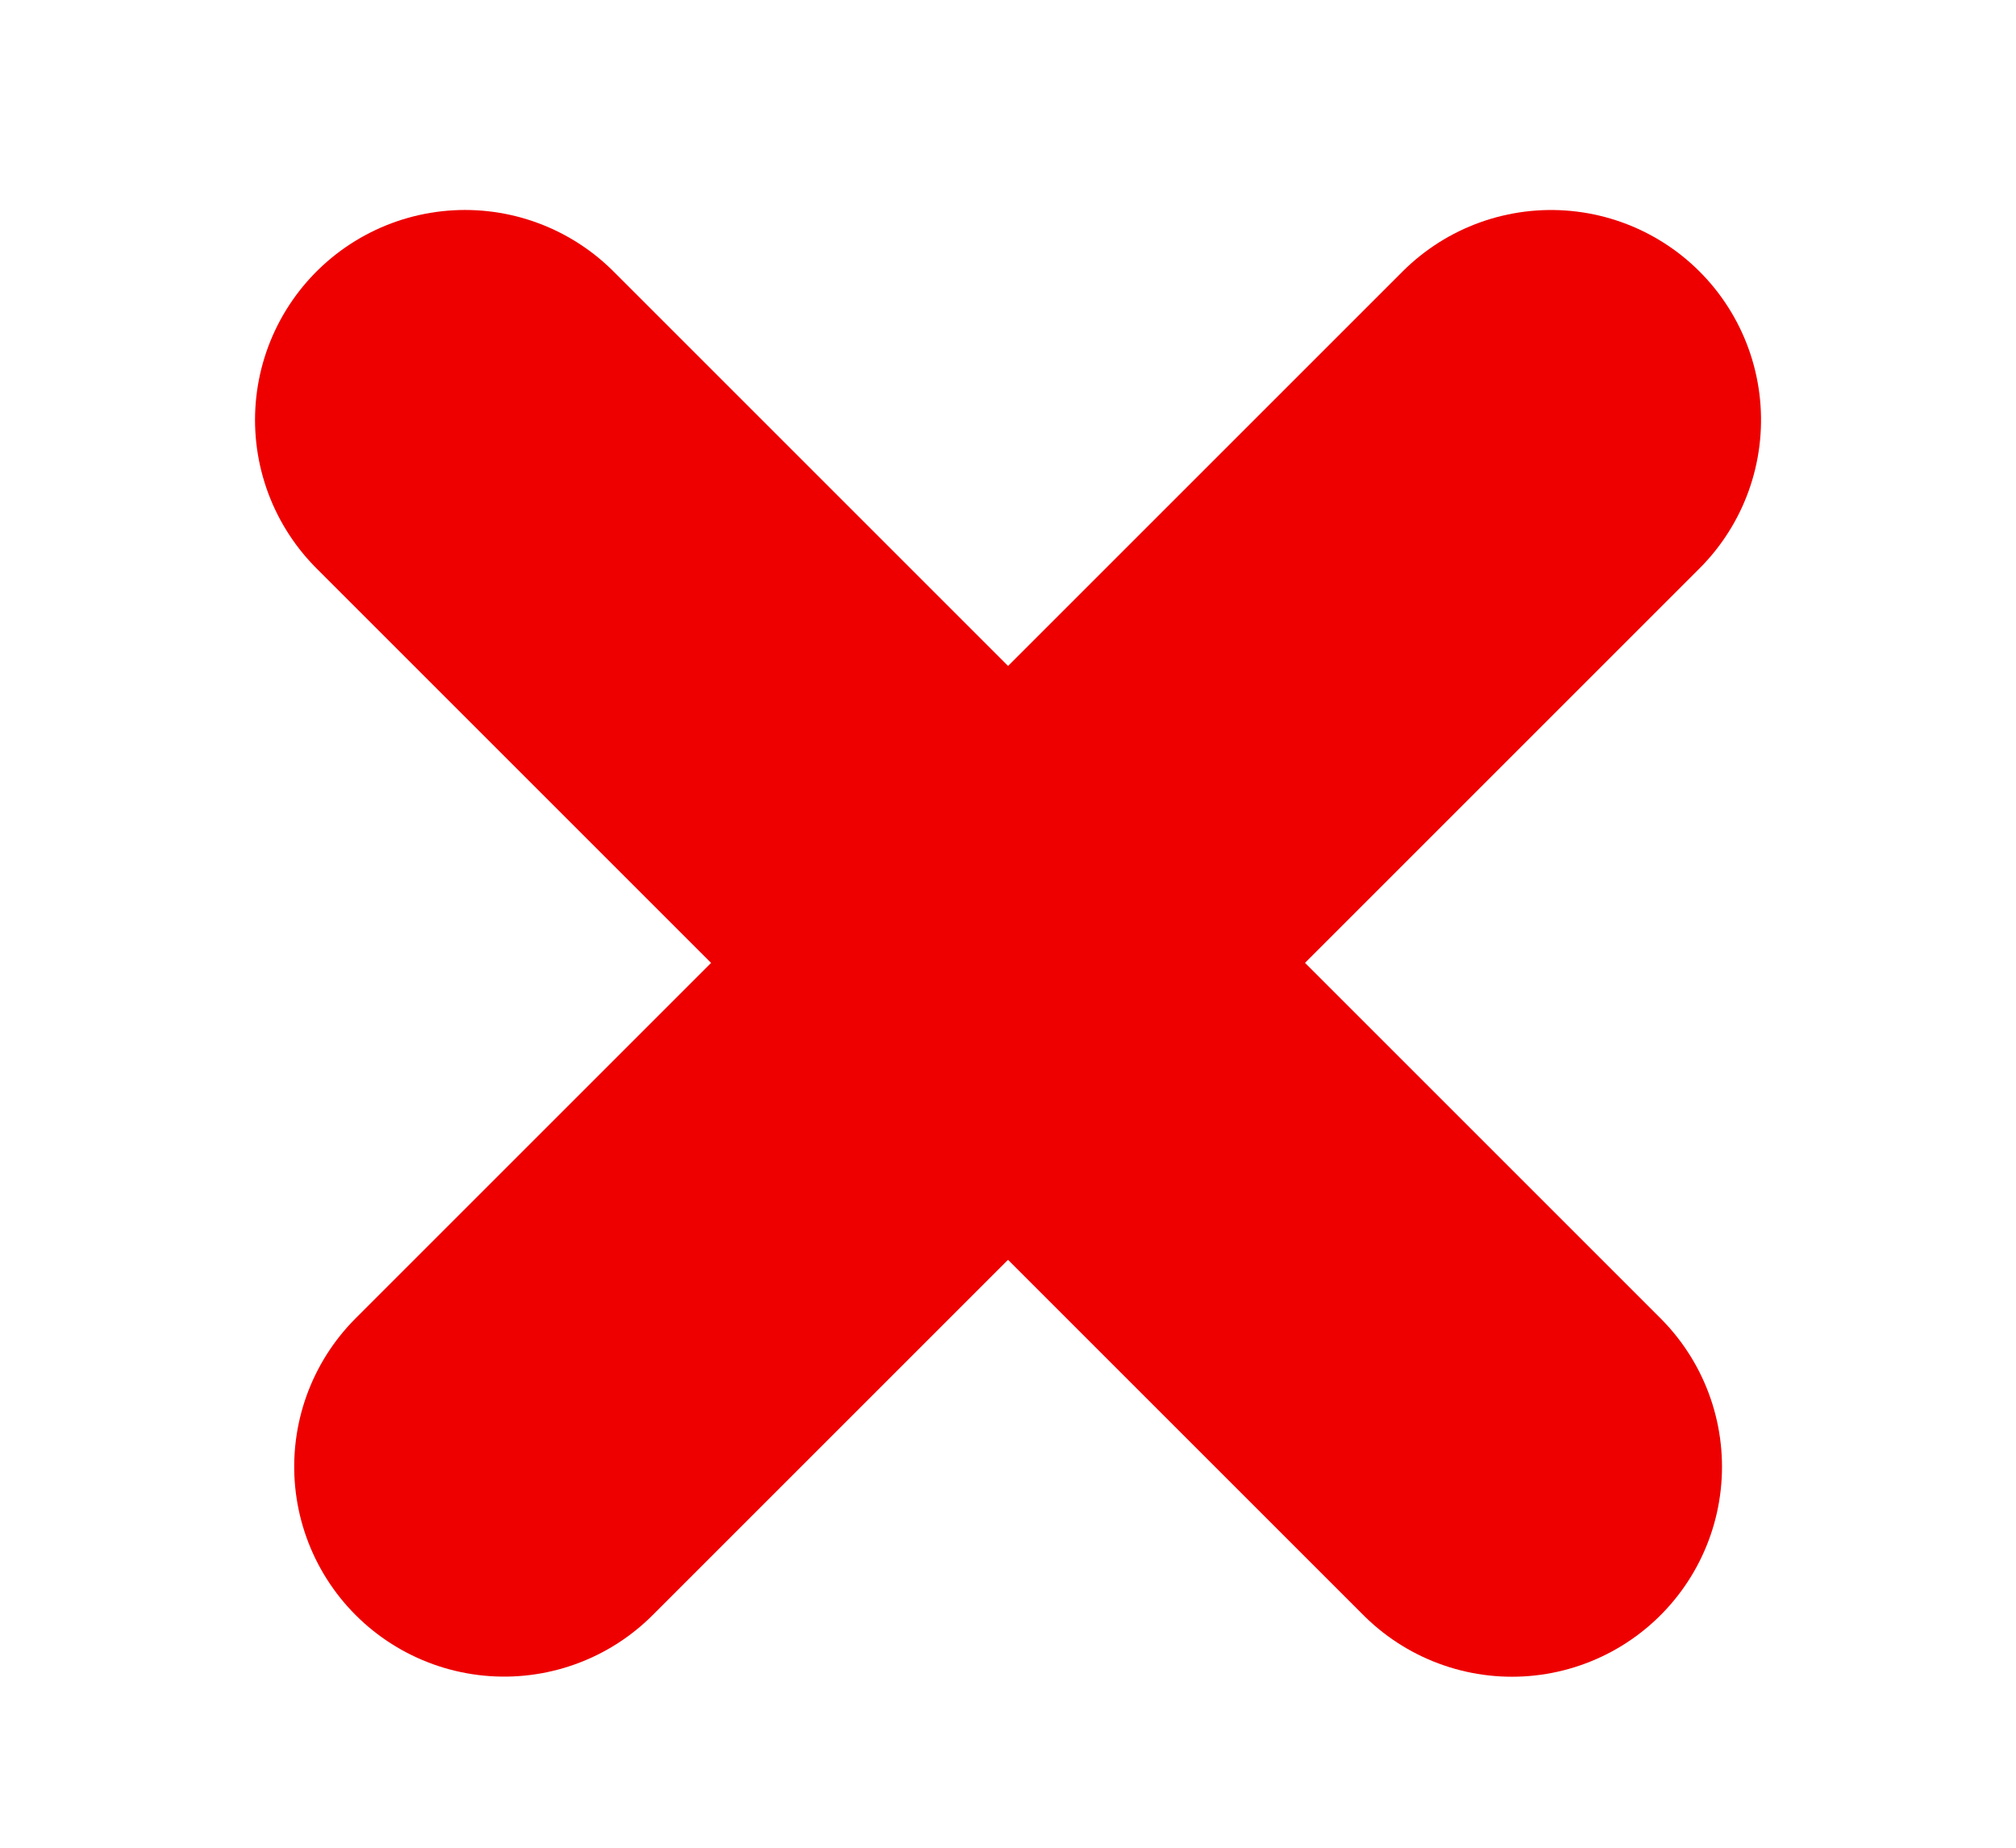
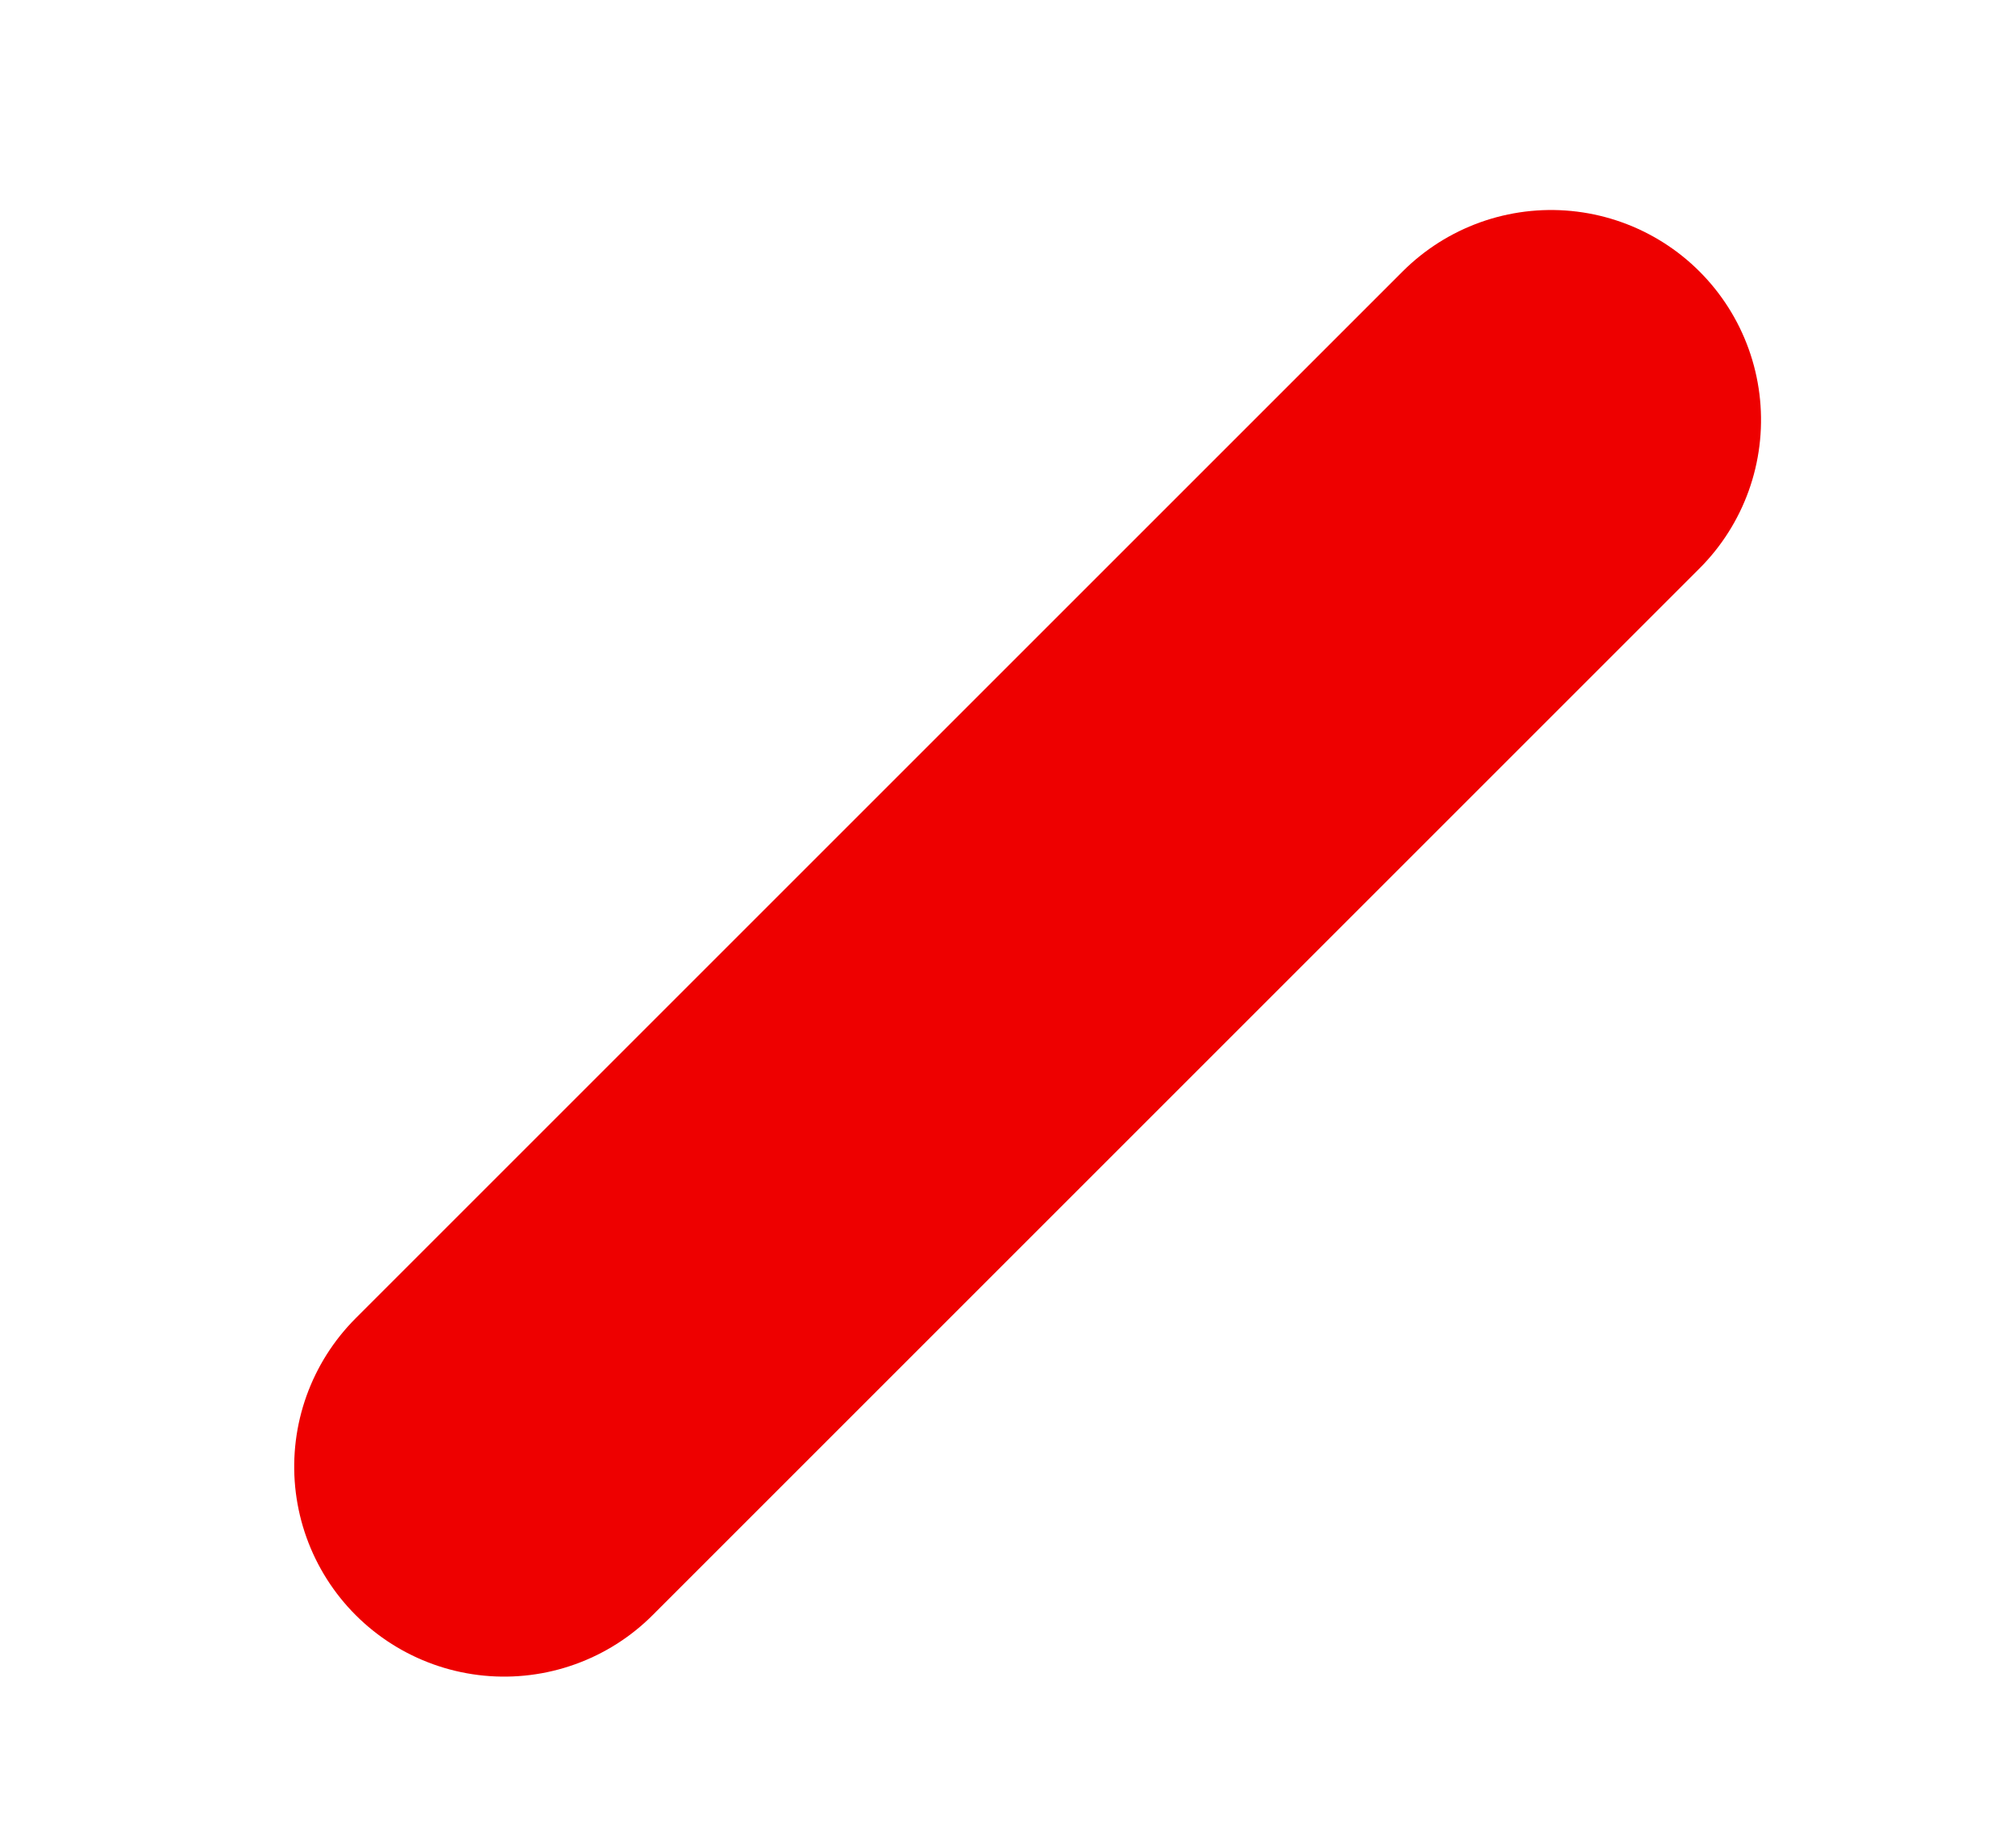
<svg xmlns="http://www.w3.org/2000/svg" width="12" height="11" viewBox="0 0 12 11" fill="none">
  <line x1="1.25" y1="-1.25" x2="10.064" y2="-1.25" transform="matrix(-0.707 0.707 0.707 0.707 11 2.5)" stroke="#EE0000" stroke-width="2.5" stroke-linecap="round" />
-   <line x1="2.768" y1="2.5" x2="9" y2="8.732" stroke="#EE0000" stroke-width="2.5" stroke-linecap="round" />
</svg>